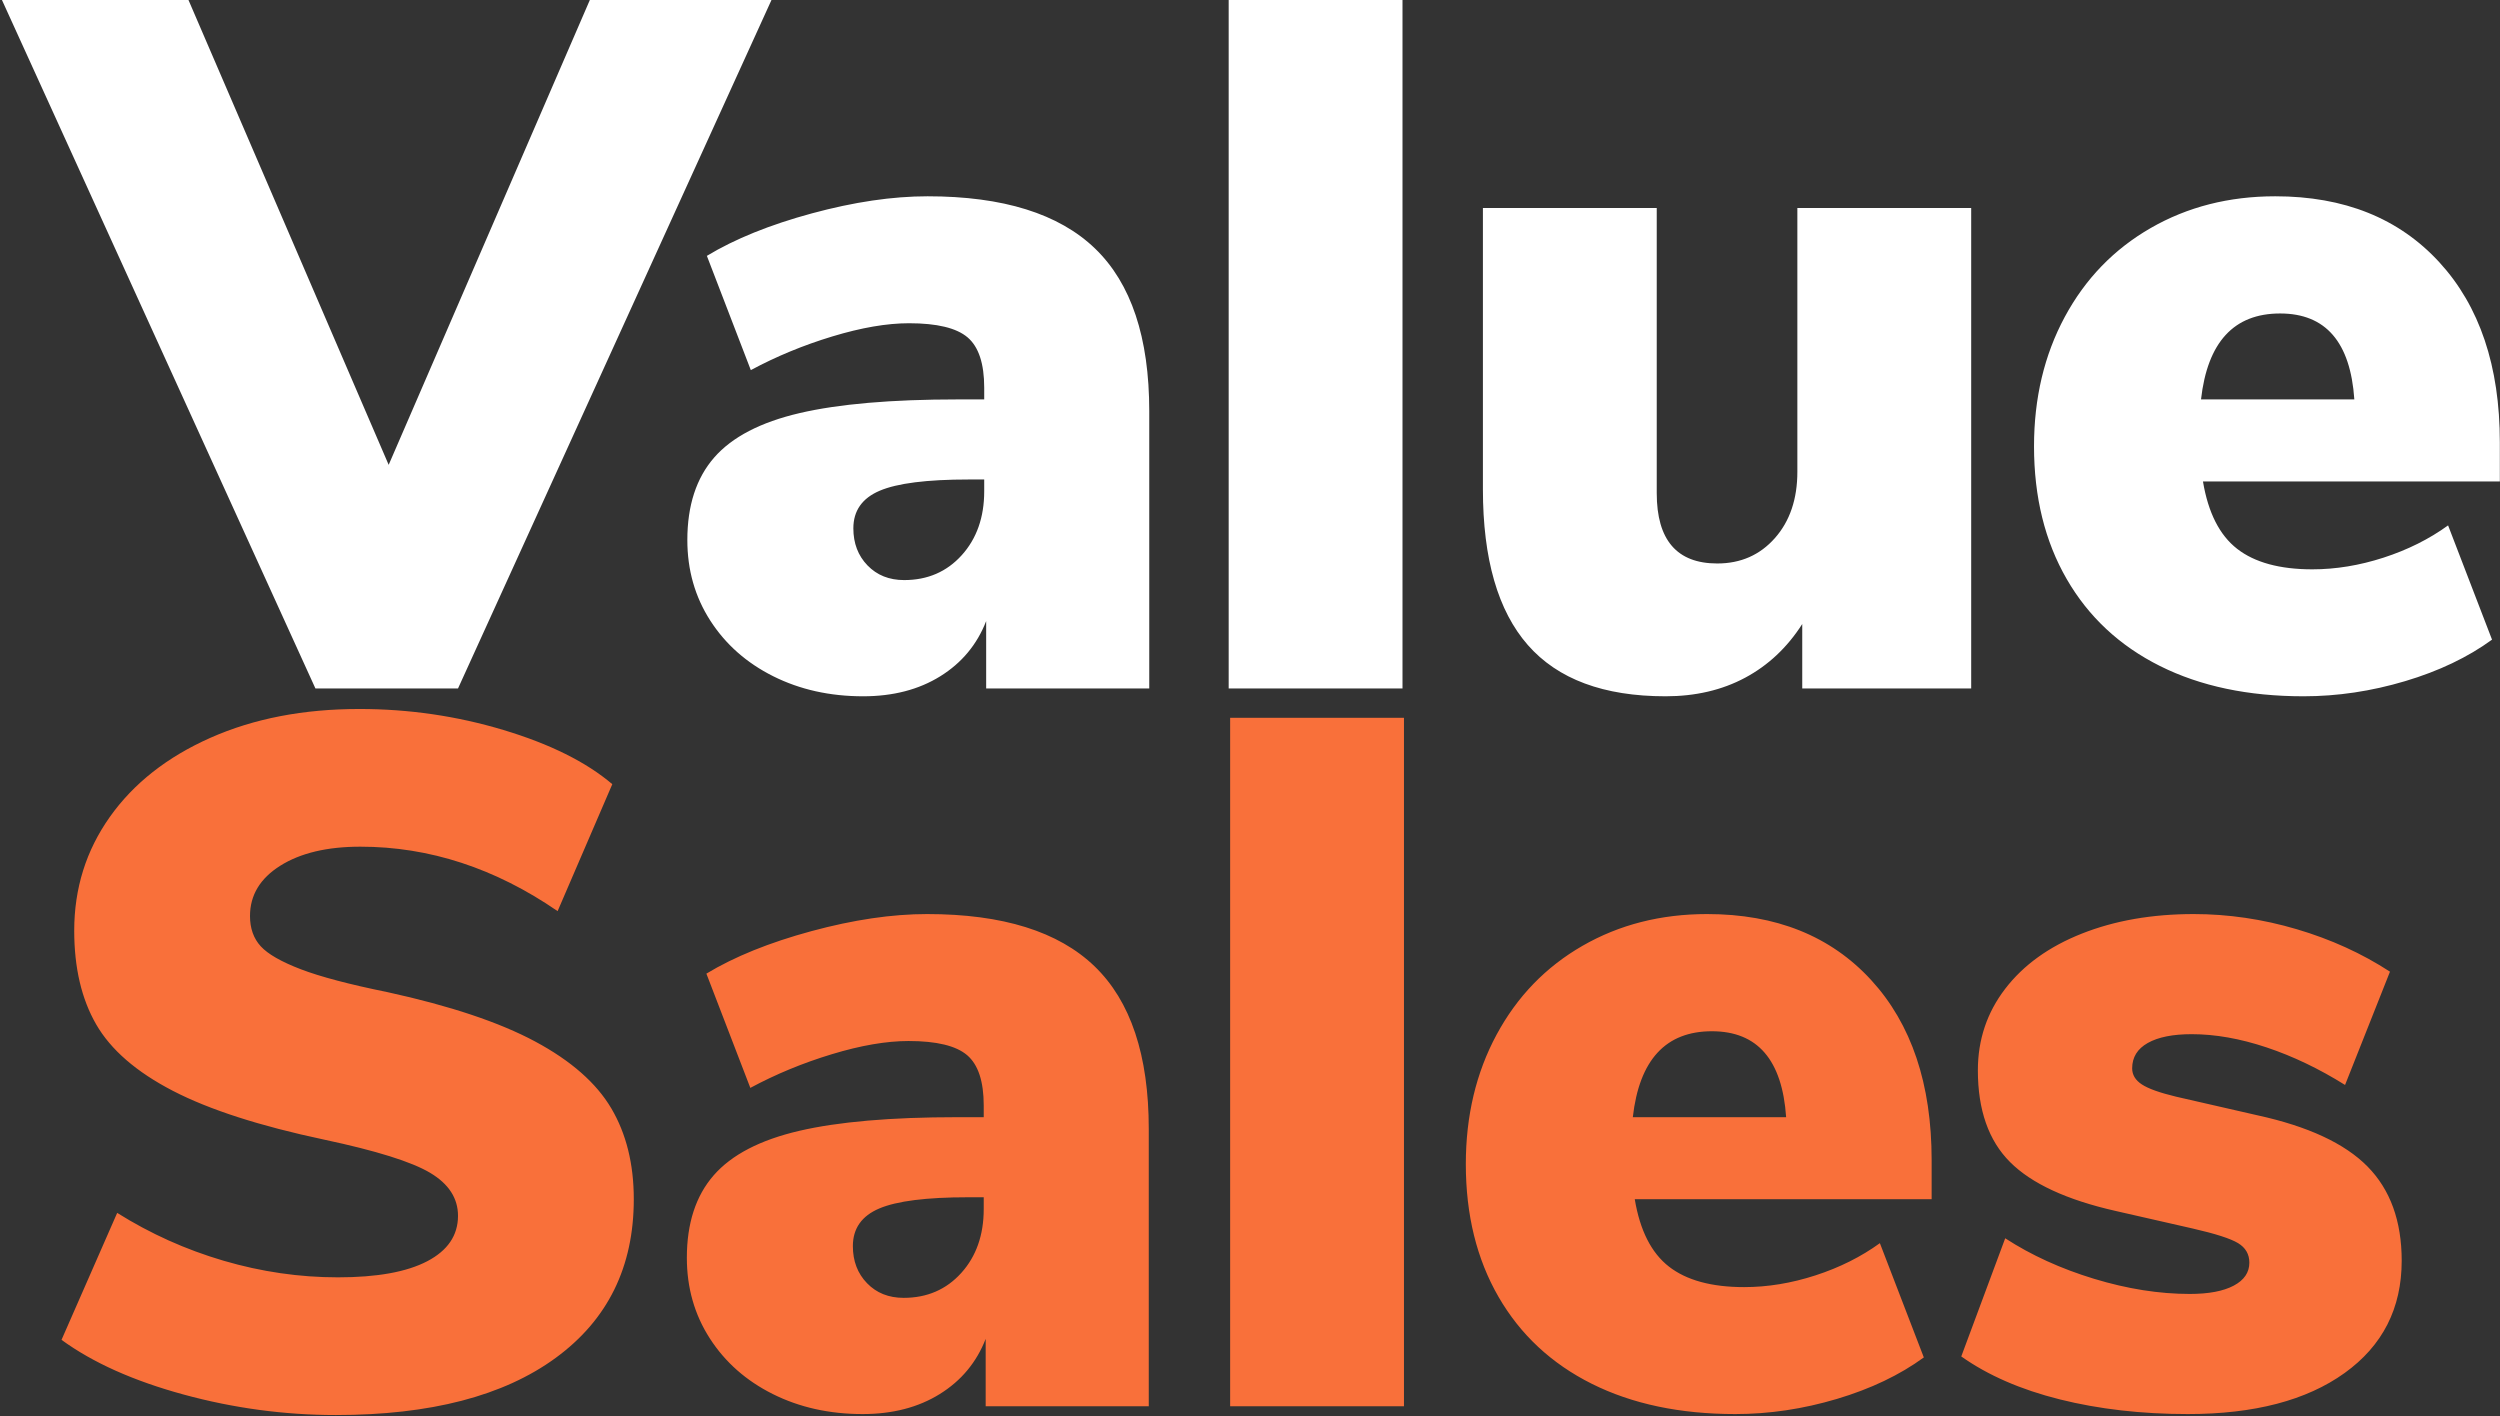
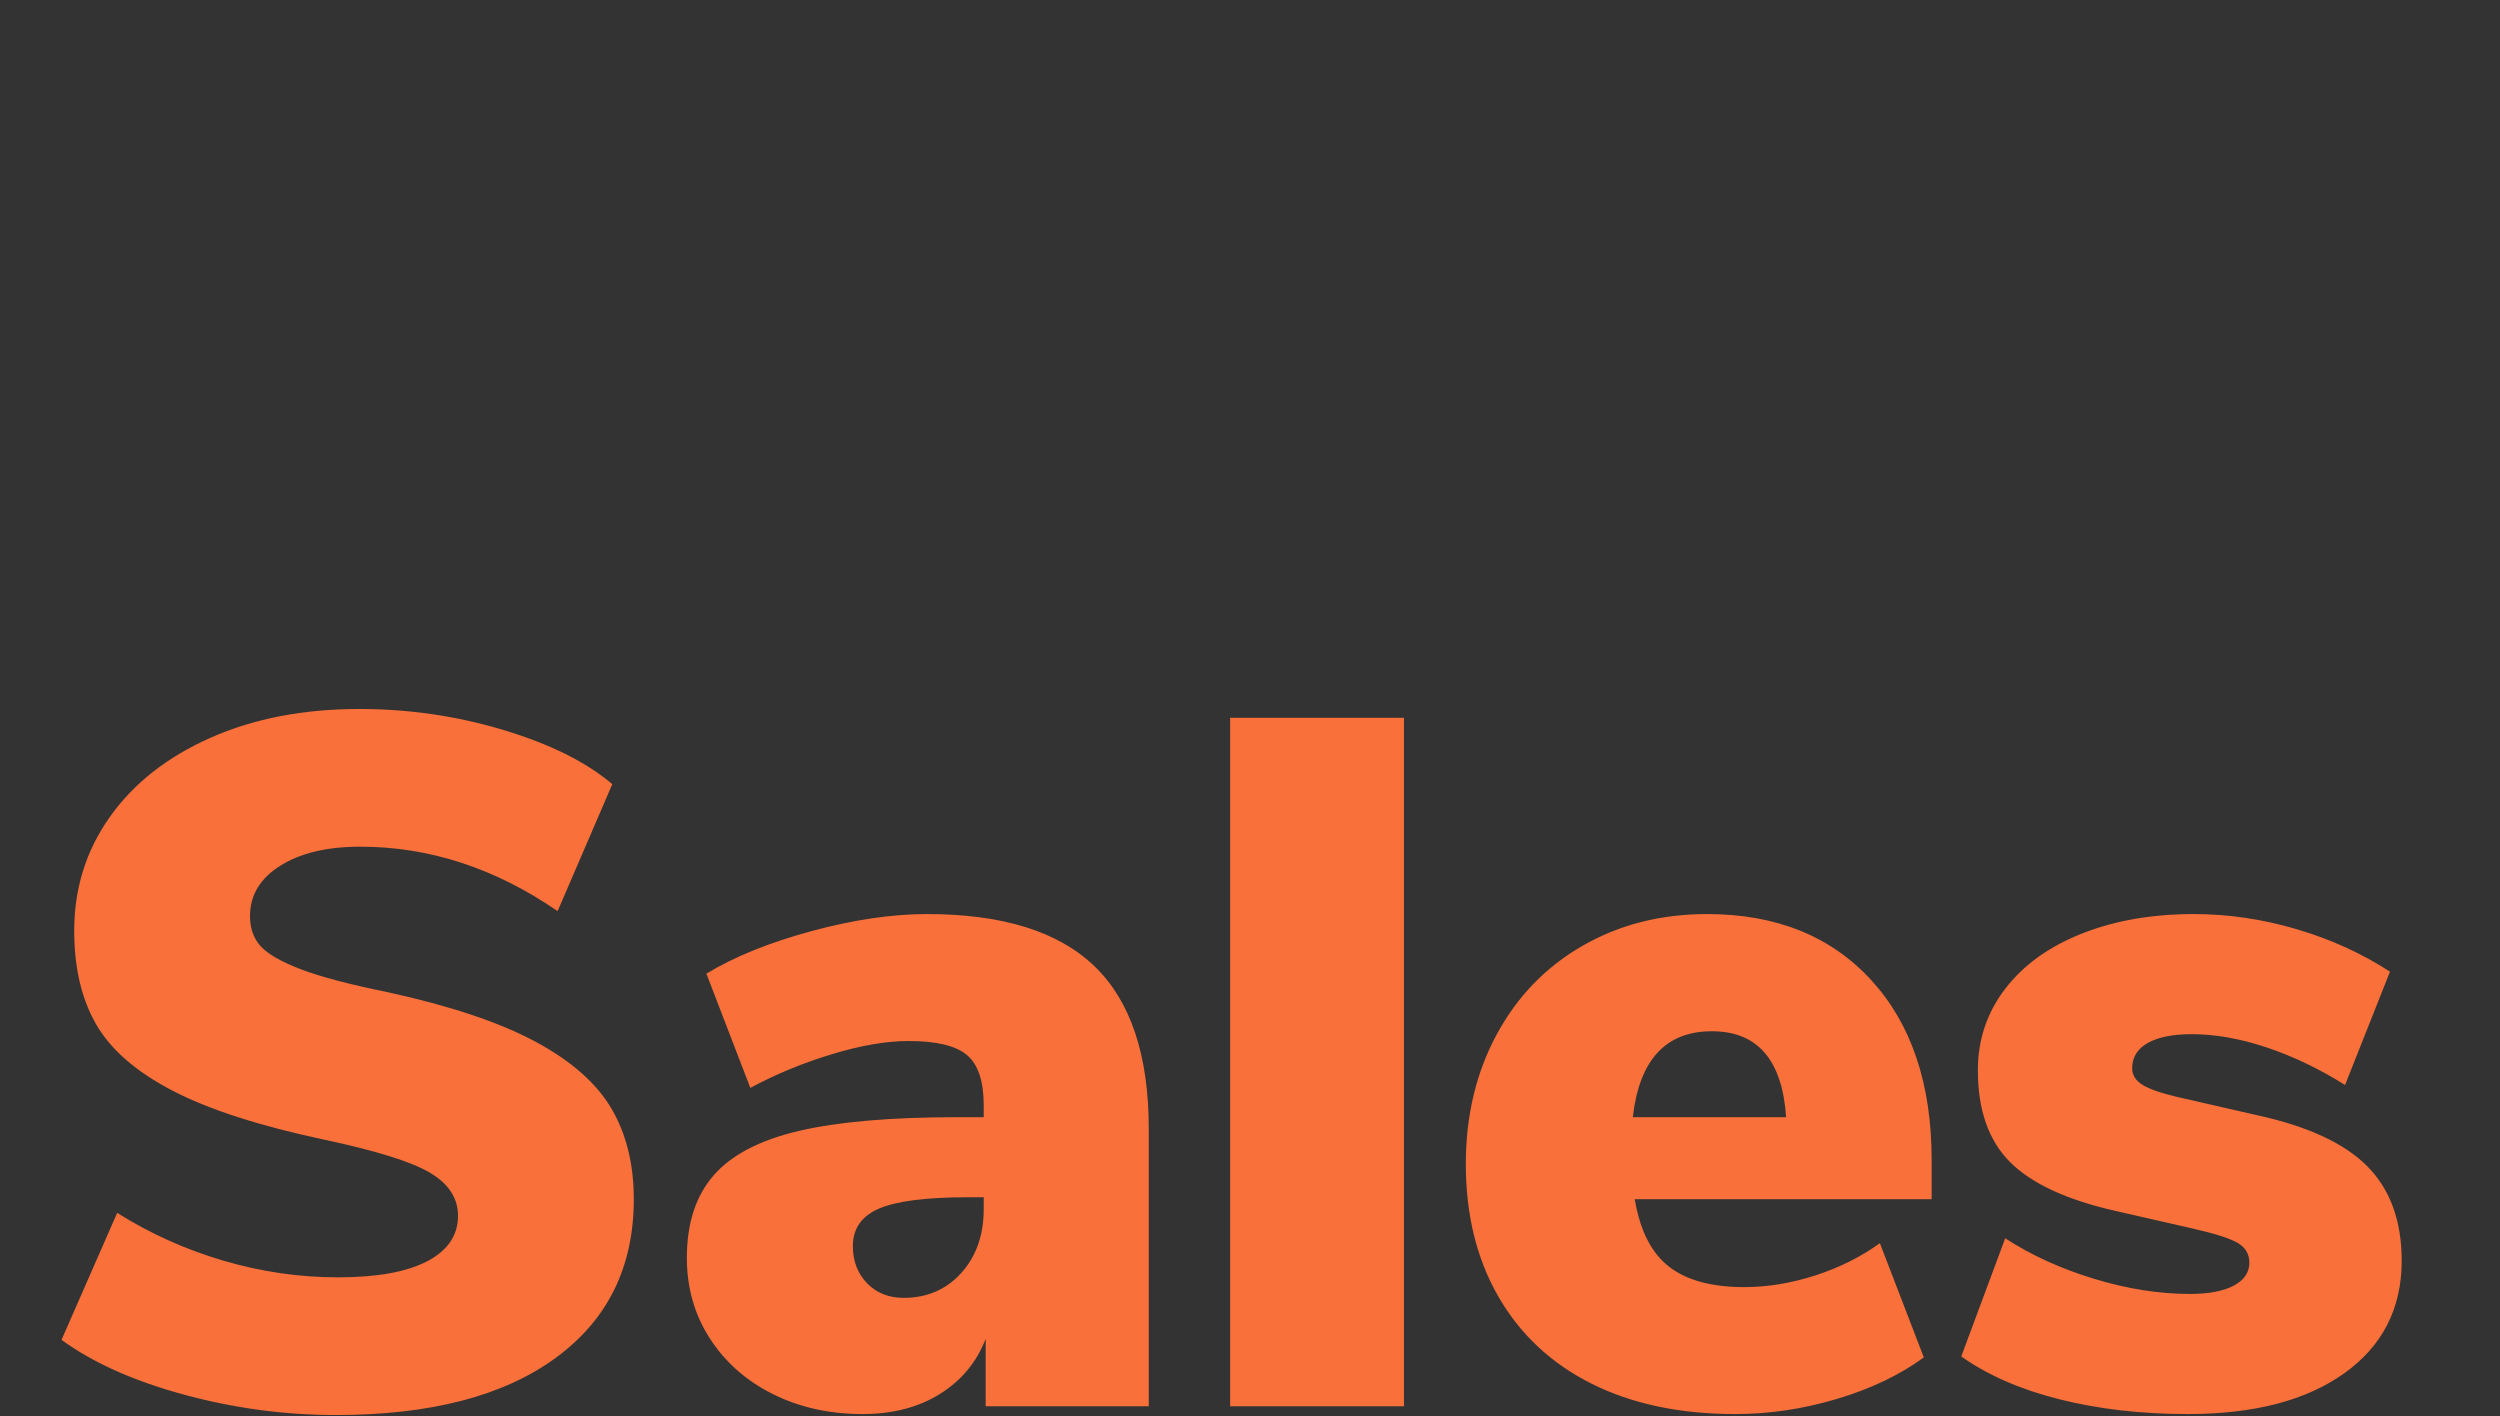
<svg xmlns="http://www.w3.org/2000/svg" width="512px" height="290px" viewBox="0 0 512 290" version="1.1">
  <rect x="0" y="0" width="512" height="290" fill="#333333" stroke="none" />
  <title>vs-logo-blue</title>
  <desc>Created with Sketch.</desc>
  <g id="VER3" stroke="none" stroke-width="1" fill="none" fill-rule="evenodd">
    <g id="vs-logo-blue-bg" transform="translate(-140, -259)" fill-rule="nonzero">
      <g id="vs-logo-blue" transform="translate(140.4, 259)">
-         <path d="M157.6,2.27373675e-13 L93.4,141 L64.2,141 L0,2.27373675e-13 L38.2,2.27373675e-13 L79.2,95.2 L120.4,2.27373675e-13 L157.6,2.27373675e-13 Z M189.567,40.2 C205.033,40.2 216.467,43.767 223.867,50.9 C231.267,58.033 234.967,69.133 234.967,84.2 L234.967,141 L201.567,141 L201.567,127.2 C199.7,132 196.567,135.767 192.167,138.5 C187.767,141.233 182.5,142.6 176.367,142.6 C169.567,142.6 163.433,141.233 157.967,138.5 C152.5,135.767 148.2,131.967 145.067,127.1 C141.933,122.233 140.367,116.733 140.367,110.6 C140.367,103.533 142.2,97.9 145.867,93.7 C149.533,89.5 155.367,86.467 163.367,84.6 C171.367,82.733 182.167,81.8 195.767,81.8 L201.167,81.8 L201.167,79.4 C201.167,74.467 200.033,71.033 197.767,69.1 C195.5,67.167 191.5,66.2 185.767,66.2 C181.233,66.2 176,67.1 170.067,68.9 C164.133,70.7 158.567,73 153.367,75.8 L144.367,52.4 C150.1,48.933 157.267,46.033 165.867,43.7 C174.467,41.367 182.367,40.2 189.567,40.2 Z M184.767,118.8 C189.567,118.8 193.5,117.1 196.567,113.7 C199.633,110.3 201.167,105.933 201.167,100.6 L201.167,98.2 L197.967,98.2 C189.433,98.2 183.367,98.967 179.767,100.5 C176.167,102.033 174.367,104.6 174.367,108.2 C174.367,111.267 175.333,113.8 177.267,115.8 C179.2,117.8 181.7,118.8 184.767,118.8 Z M251.233,2.27373675e-13 L286.833,2.27373675e-13 L286.833,141 L251.233,141 L251.233,2.27373675e-13 Z M403.3,42.6 L403.3,141 L368.7,141 L368.7,127.8 C365.633,132.6 361.733,136.267 357,138.8 C352.267,141.333 346.833,142.6 340.7,142.6 C328.033,142.6 318.633,139.1 312.5,132.1 C306.367,125.1 303.3,114.467 303.3,100.2 L303.3,42.6 L338.9,42.6 L338.9,101 C338.9,110.6 343.033,115.4 351.3,115.4 C356.1,115.4 360.033,113.667 363.1,110.2 C366.167,106.733 367.7,102.2 367.7,96.6 L367.7,42.6 L403.3,42.6 Z M511.567,98.6 L450.767,98.6 C451.833,105 454.167,109.6 457.767,112.4 C461.367,115.2 466.5,116.6 473.167,116.6 C477.967,116.6 482.833,115.8 487.767,114.2 C492.7,112.6 497.1,110.4 500.967,107.6 L509.967,131 C505.033,134.6 499.1,137.433 492.167,139.5 C485.233,141.567 478.3,142.6 471.367,142.6 C460.033,142.6 450.233,140.533 441.967,136.4 C433.7,132.267 427.333,126.333 422.867,118.6 C418.4,110.867 416.167,101.8 416.167,91.4 C416.167,81.533 418.267,72.7 422.467,64.9 C426.667,57.1 432.533,51.033 440.067,46.7 C447.6,42.367 456.1,40.2 465.567,40.2 C479.7,40.2 490.9,44.7 499.167,53.7 C507.433,62.7 511.567,75 511.567,90.6 L511.567,98.6 Z M466.567,64.2 C457.1,64.2 451.7,70.067 450.367,81.8 L481.767,81.8 C480.967,70.067 475.9,64.2 466.567,64.2 Z" id="Value" fill="#FFFFFF" />
        <path d="M68.4,289.8 C57.867,289.8 47.467,288.4 37.2,285.6 C26.933,282.8 18.6,279.067 12.2,274.4 L23.6,248.4 C30.4,252.667 37.667,255.933 45.4,258.2 C53.133,260.467 60.933,261.6 68.8,261.6 C76.8,261.6 82.9,260.5 87.1,258.3 C91.3,256.1 93.4,253 93.4,249 C93.4,245.4 91.5,242.467 87.7,240.2 C83.9,237.933 76.667,235.667 66,233.4 C52.8,230.6 42.467,227.267 35,223.4 C27.533,219.533 22.3,215 19.3,209.8 C16.3,204.6 14.8,198.2 14.8,190.6 C14.8,181.933 17.233,174.167 22.1,167.3 C26.967,160.433 33.833,155.033 42.7,151.1 C51.567,147.167 61.733,145.2 73.2,145.2 C83.333,145.2 93.167,146.633 102.7,149.5 C112.233,152.367 119.667,156.067 125,160.6 L113.8,186.6 C101,177.8 87.533,173.4 73.4,173.4 C66.6,173.4 61.133,174.7 57,177.3 C52.867,179.9 50.8,183.333 50.8,187.6 C50.8,190.133 51.533,192.2 53,193.8 C54.467,195.4 57.2,196.967 61.2,198.5 C65.2,200.033 71.133,201.6 79,203.2 C91.8,206 101.867,209.367 109.2,213.3 C116.533,217.233 121.733,221.8 124.8,227 C127.867,232.2 129.4,238.4 129.4,245.6 C129.4,259.467 124.067,270.3 113.4,278.1 C102.733,285.9 87.733,289.8 68.4,289.8 Z M189.467,187.2 C204.933,187.2 216.367,190.767 223.767,197.9 C231.167,205.033 234.867,216.133 234.867,231.2 L234.867,288 L201.467,288 L201.467,274.2 C199.6,279 196.467,282.767 192.067,285.5 C187.667,288.233 182.4,289.6 176.267,289.6 C169.467,289.6 163.333,288.233 157.867,285.5 C152.4,282.767 148.1,278.967 144.967,274.1 C141.833,269.233 140.267,263.733 140.267,257.6 C140.267,250.533 142.1,244.9 145.767,240.7 C149.433,236.5 155.267,233.467 163.267,231.6 C171.267,229.733 182.067,228.8 195.667,228.8 L201.067,228.8 L201.067,226.4 C201.067,221.467 199.933,218.033 197.667,216.1 C195.4,214.167 191.4,213.2 185.667,213.2 C181.133,213.2 175.9,214.1 169.967,215.9 C164.033,217.7 158.467,220 153.267,222.8 L144.267,199.4 C150,195.933 157.167,193.033 165.767,190.7 C174.367,188.367 182.267,187.2 189.467,187.2 Z M184.667,265.8 C189.467,265.8 193.4,264.1 196.467,260.7 C199.533,257.3 201.067,252.933 201.067,247.6 L201.067,245.2 L197.867,245.2 C189.333,245.2 183.267,245.967 179.667,247.5 C176.067,249.033 174.267,251.6 174.267,255.2 C174.267,258.267 175.233,260.8 177.167,262.8 C179.1,264.8 181.6,265.8 184.667,265.8 Z M251.533,147 L287.133,147 L287.133,288 L251.533,288 L251.533,147 Z M395.2,245.6 L334.4,245.6 C335.467,252 337.8,256.6 341.4,259.4 C345,262.2 350.133,263.6 356.8,263.6 C361.6,263.6 366.467,262.8 371.4,261.2 C376.333,259.6 380.733,257.4 384.6,254.6 L393.6,278 C388.667,281.6 382.733,284.433 375.8,286.5 C368.867,288.567 361.933,289.6 355,289.6 C343.667,289.6 333.867,287.533 325.6,283.4 C317.333,279.267 310.967,273.333 306.5,265.6 C302.033,257.867 299.8,248.8 299.8,238.4 C299.8,228.533 301.9,219.7 306.1,211.9 C310.3,204.1 316.167,198.033 323.7,193.7 C331.233,189.367 339.733,187.2 349.2,187.2 C363.333,187.2 374.533,191.7 382.8,200.7 C391.067,209.7 395.2,222 395.2,237.6 L395.2,245.6 Z M350.2,211.2 C340.733,211.2 335.333,217.067 334,228.8 L365.4,228.8 C364.6,217.067 359.533,211.2 350.2,211.2 Z M447.667,289.6 C438.2,289.6 429.467,288.6 421.467,286.6 C413.467,284.6 406.733,281.667 401.267,277.8 L410.267,253.6 C415.6,257.067 421.667,259.833 428.467,261.9 C435.267,263.967 441.8,265 448.067,265 C451.933,265 454.933,264.433 457.067,263.3 C459.2,262.167 460.267,260.6 460.267,258.6 C460.267,256.867 459.5,255.533 457.967,254.6 C456.433,253.667 453.333,252.667 448.667,251.6 L432.867,248 C422.867,245.733 415.667,242.4 411.267,238 C406.867,233.6 404.667,227.333 404.667,219.2 C404.667,212.933 406.533,207.367 410.267,202.5 C414,197.633 419.233,193.867 425.967,191.2 C432.7,188.533 440.333,187.2 448.867,187.2 C455.933,187.2 462.967,188.233 469.967,190.3 C476.967,192.367 483.333,195.267 489.067,199 L479.867,222.2 C474.533,218.867 469.167,216.3 463.767,214.5 C458.367,212.7 453.267,211.8 448.467,211.8 C444.6,211.8 441.6,212.4 439.467,213.6 C437.333,214.8 436.267,216.533 436.267,218.8 C436.267,220.133 436.933,221.233 438.267,222.1 C439.6,222.967 441.933,223.8 445.267,224.6 L461.867,228.4 C472.267,230.667 479.8,234.167 484.467,238.9 C489.133,243.633 491.467,250.067 491.467,258.2 C491.467,267.933 487.567,275.6 479.767,281.2 C471.967,286.8 461.267,289.6 447.667,289.6 Z" id="Sales" fill="#F9703A" />
      </g>
    </g>
  </g>
</svg>